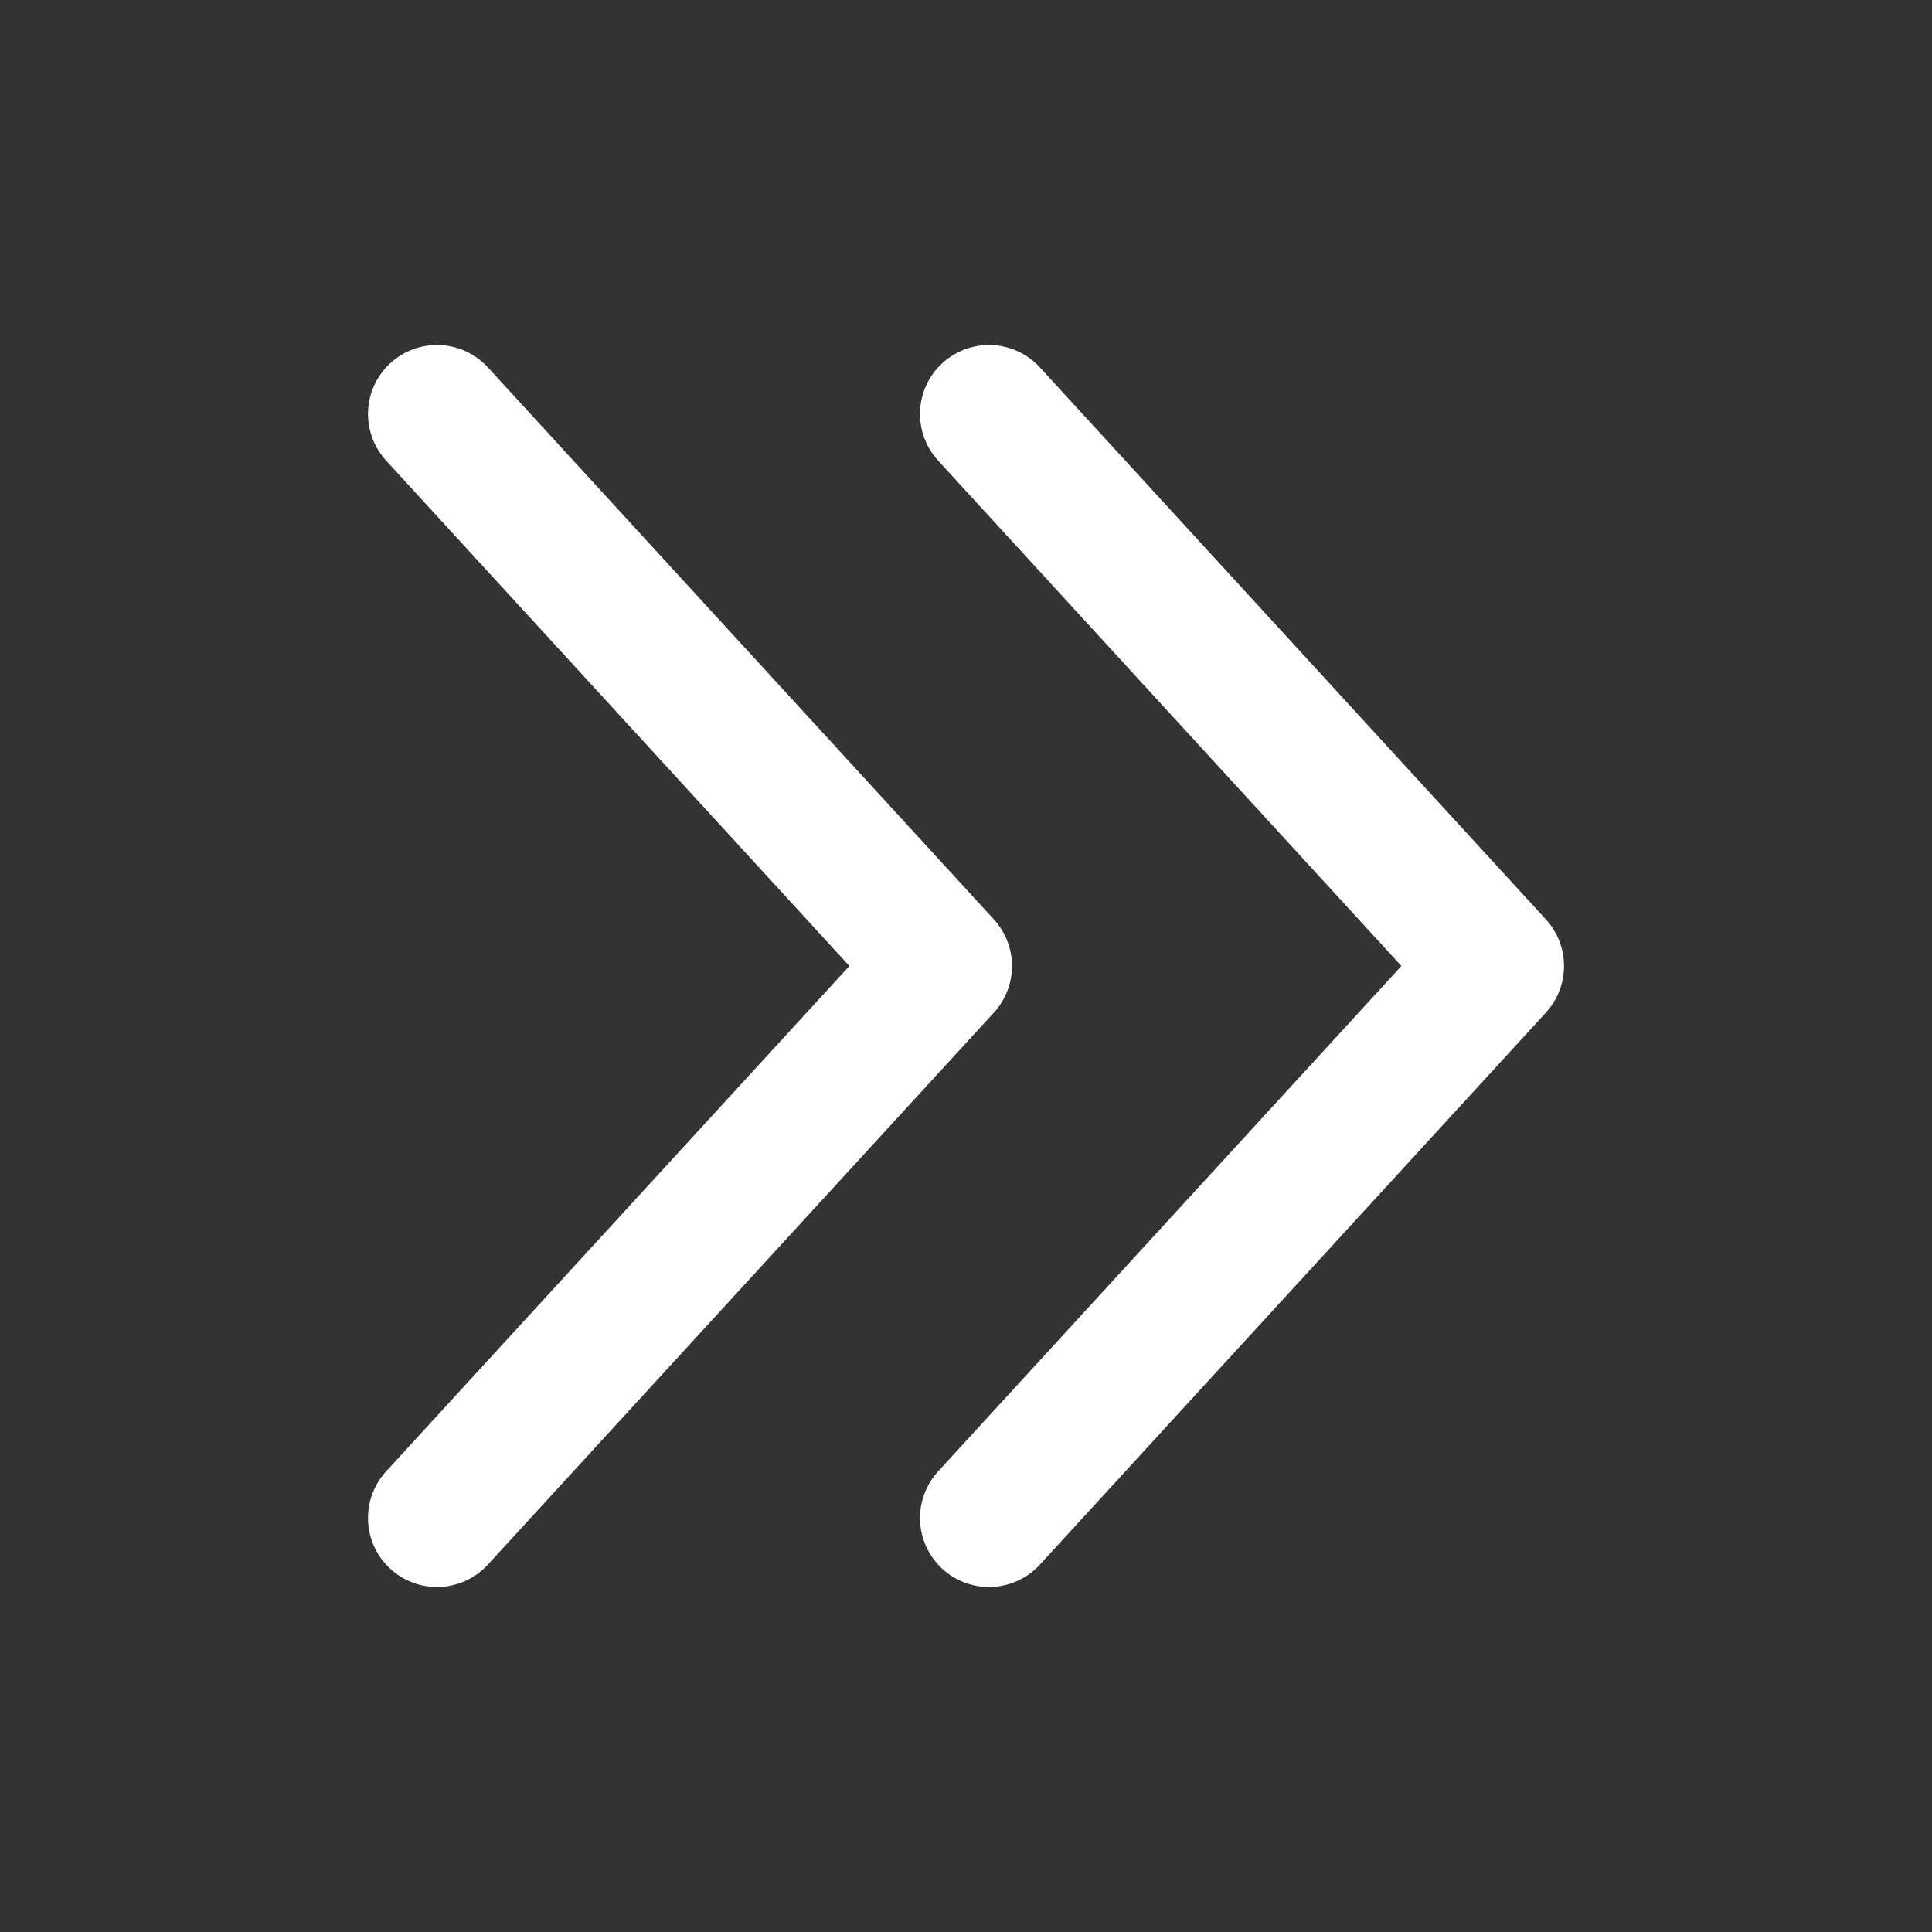
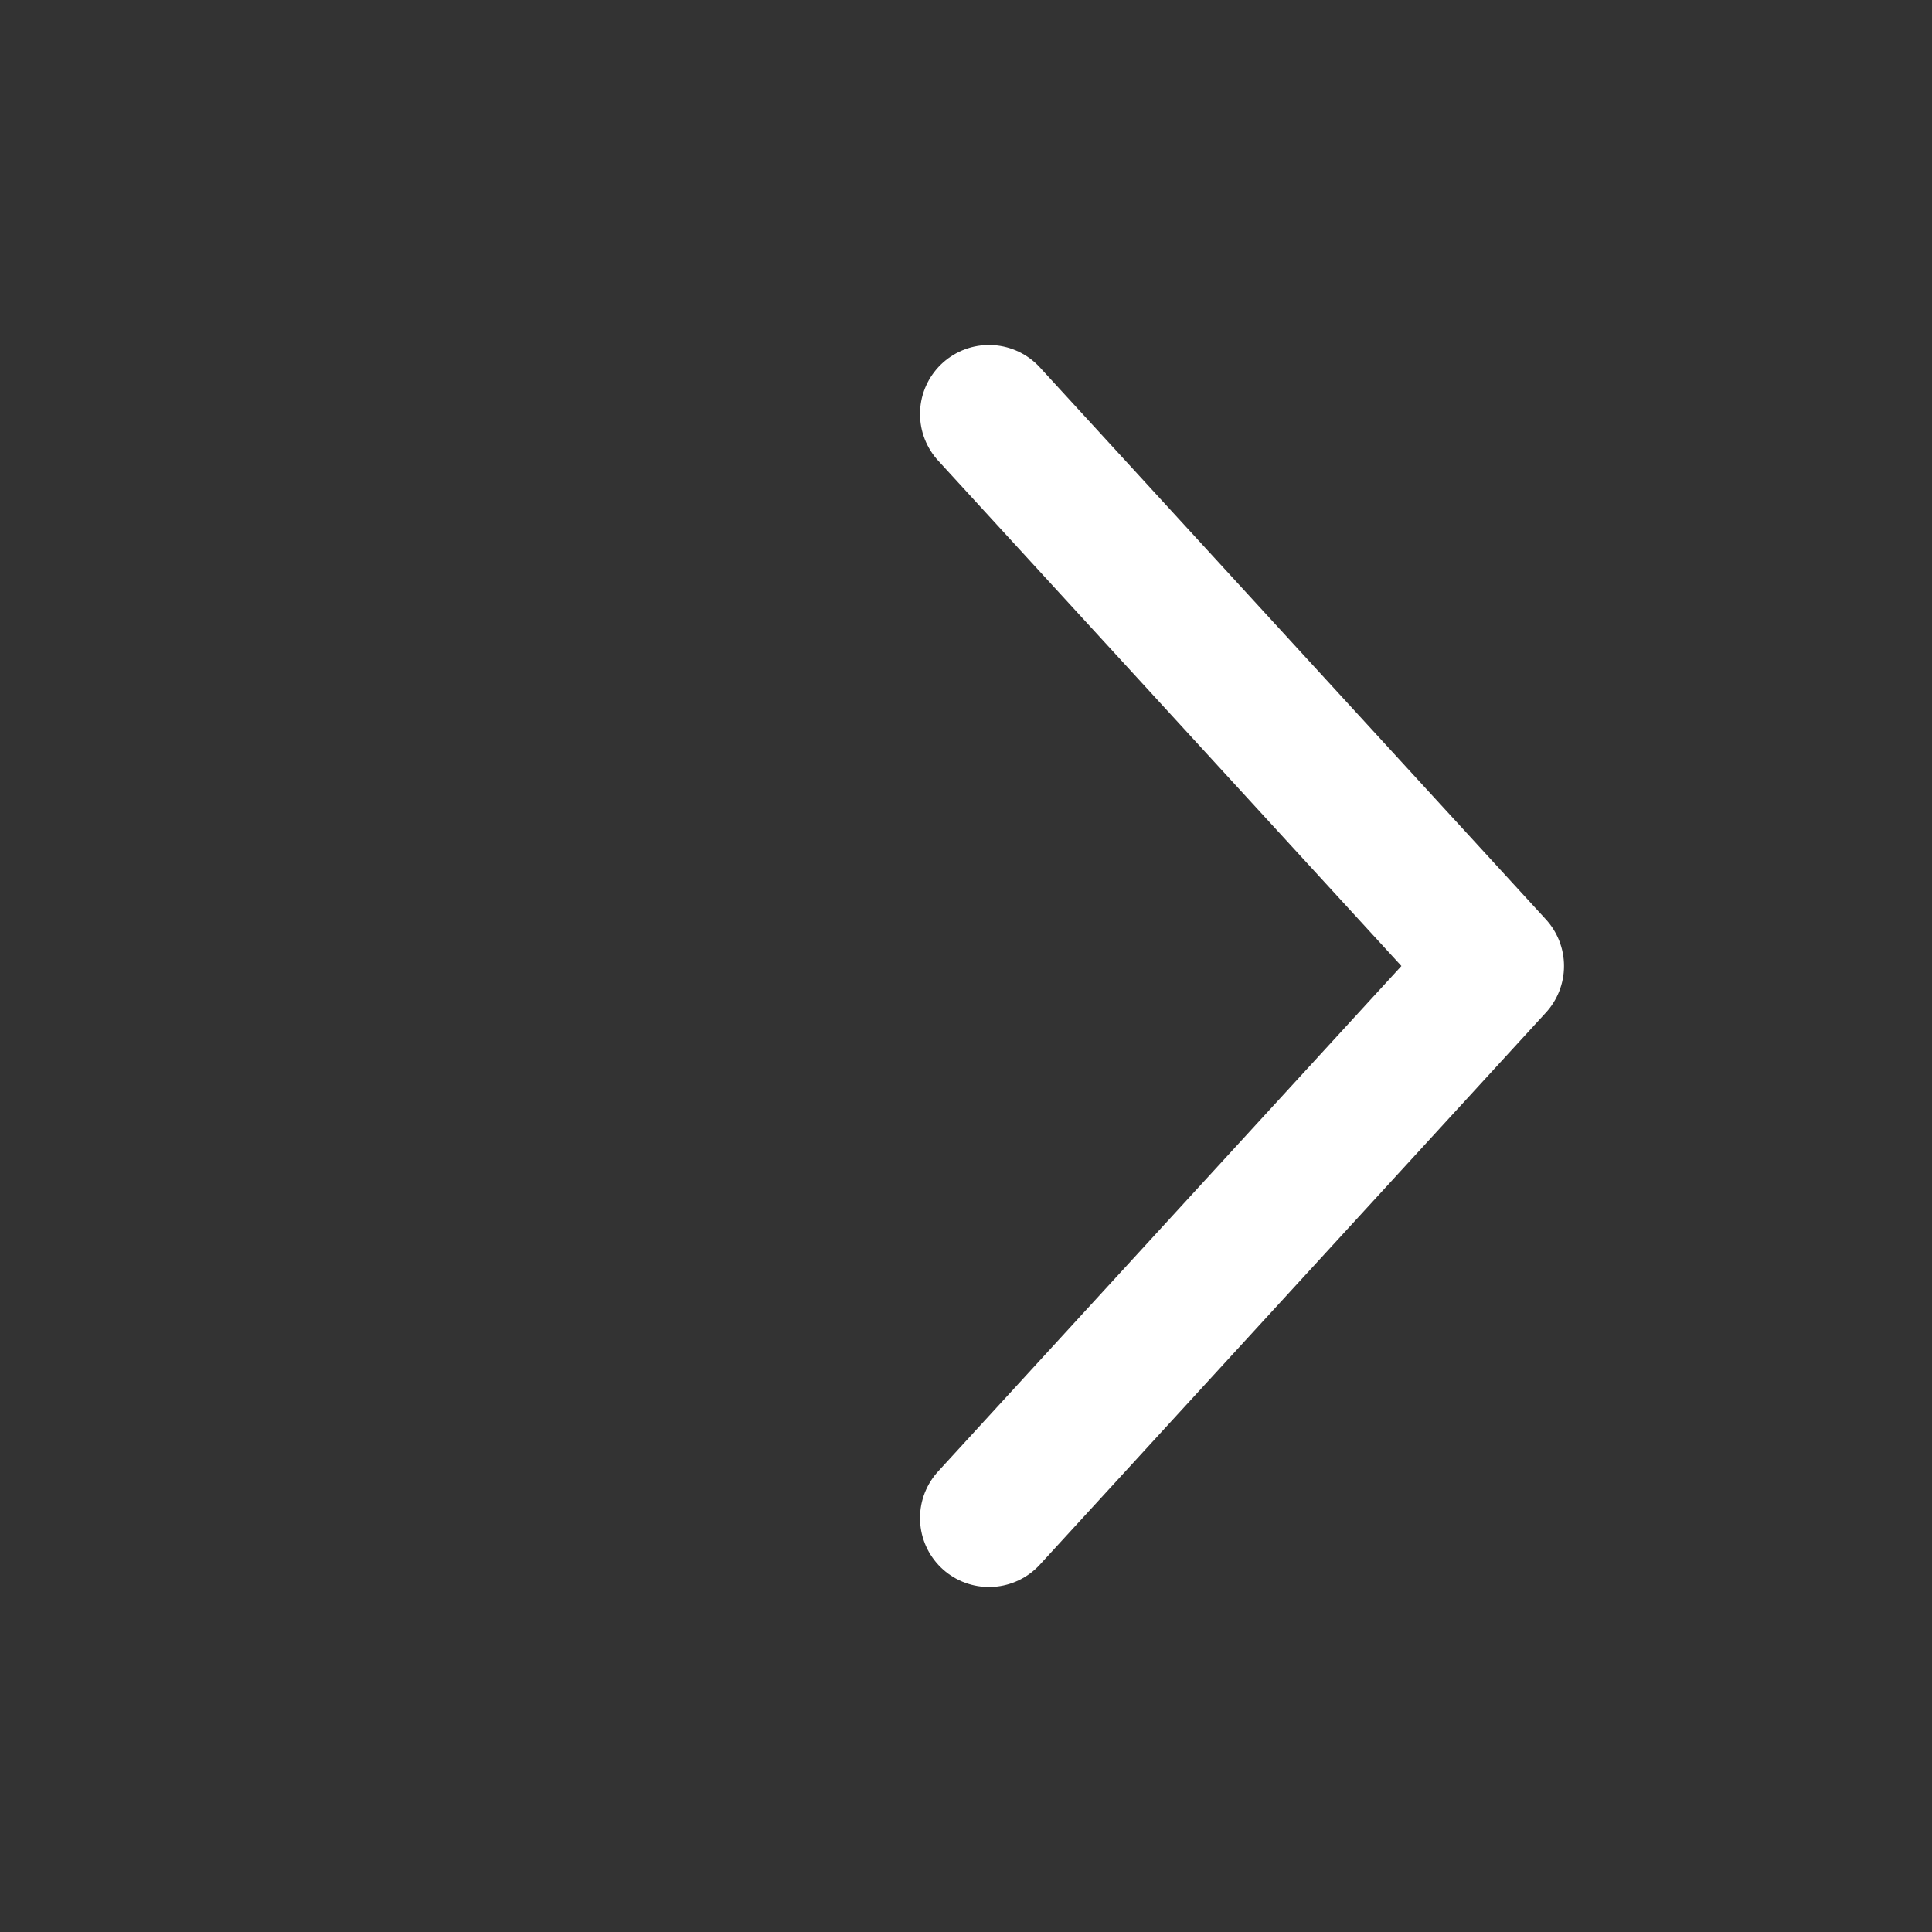
<svg xmlns="http://www.w3.org/2000/svg" width="42" height="42" viewBox="0 0 42 42" fill="none">
  <rect x="0" y="0" width="42" height="42" fill="#333333" stroke="none" />
-   <path d="M9.5 9L20.5 21L9.5 33" stroke="white" stroke-width="3" stroke-linecap="round" stroke-linejoin="round" />
  <path d="M21.5 9L32.5 21L21.5 33" stroke="white" stroke-width="3" stroke-linecap="round" stroke-linejoin="round" />
</svg>